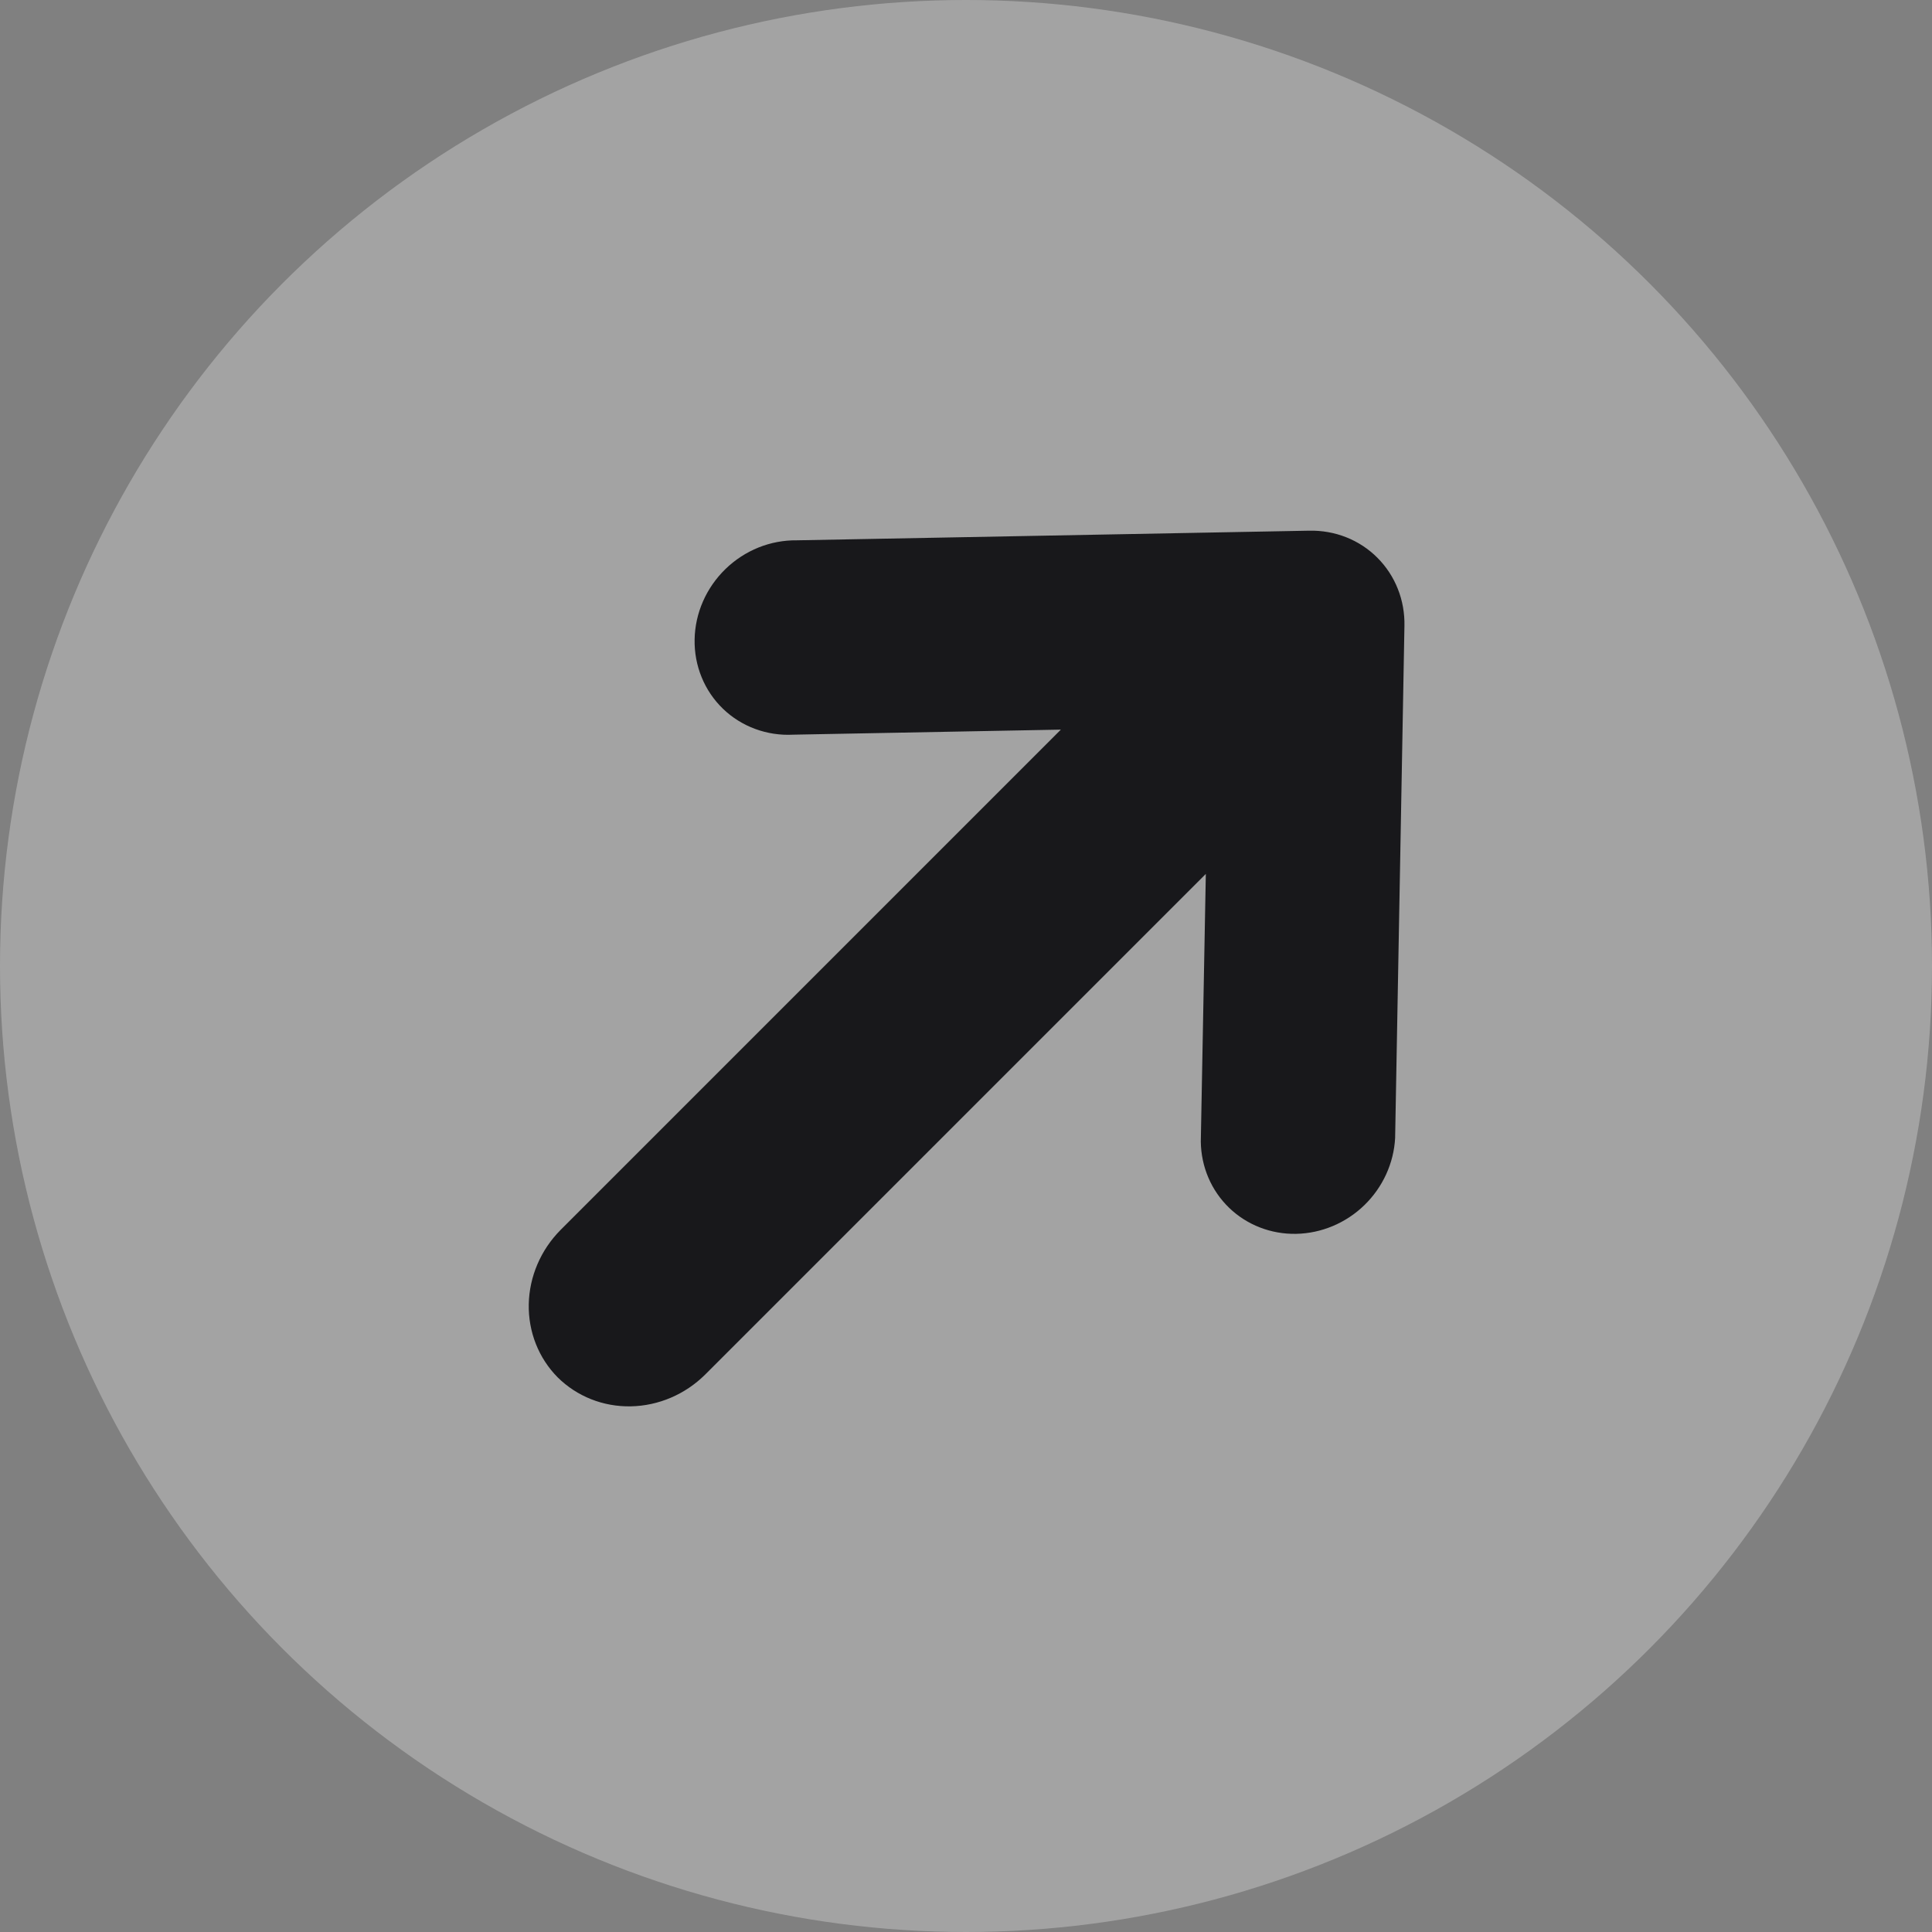
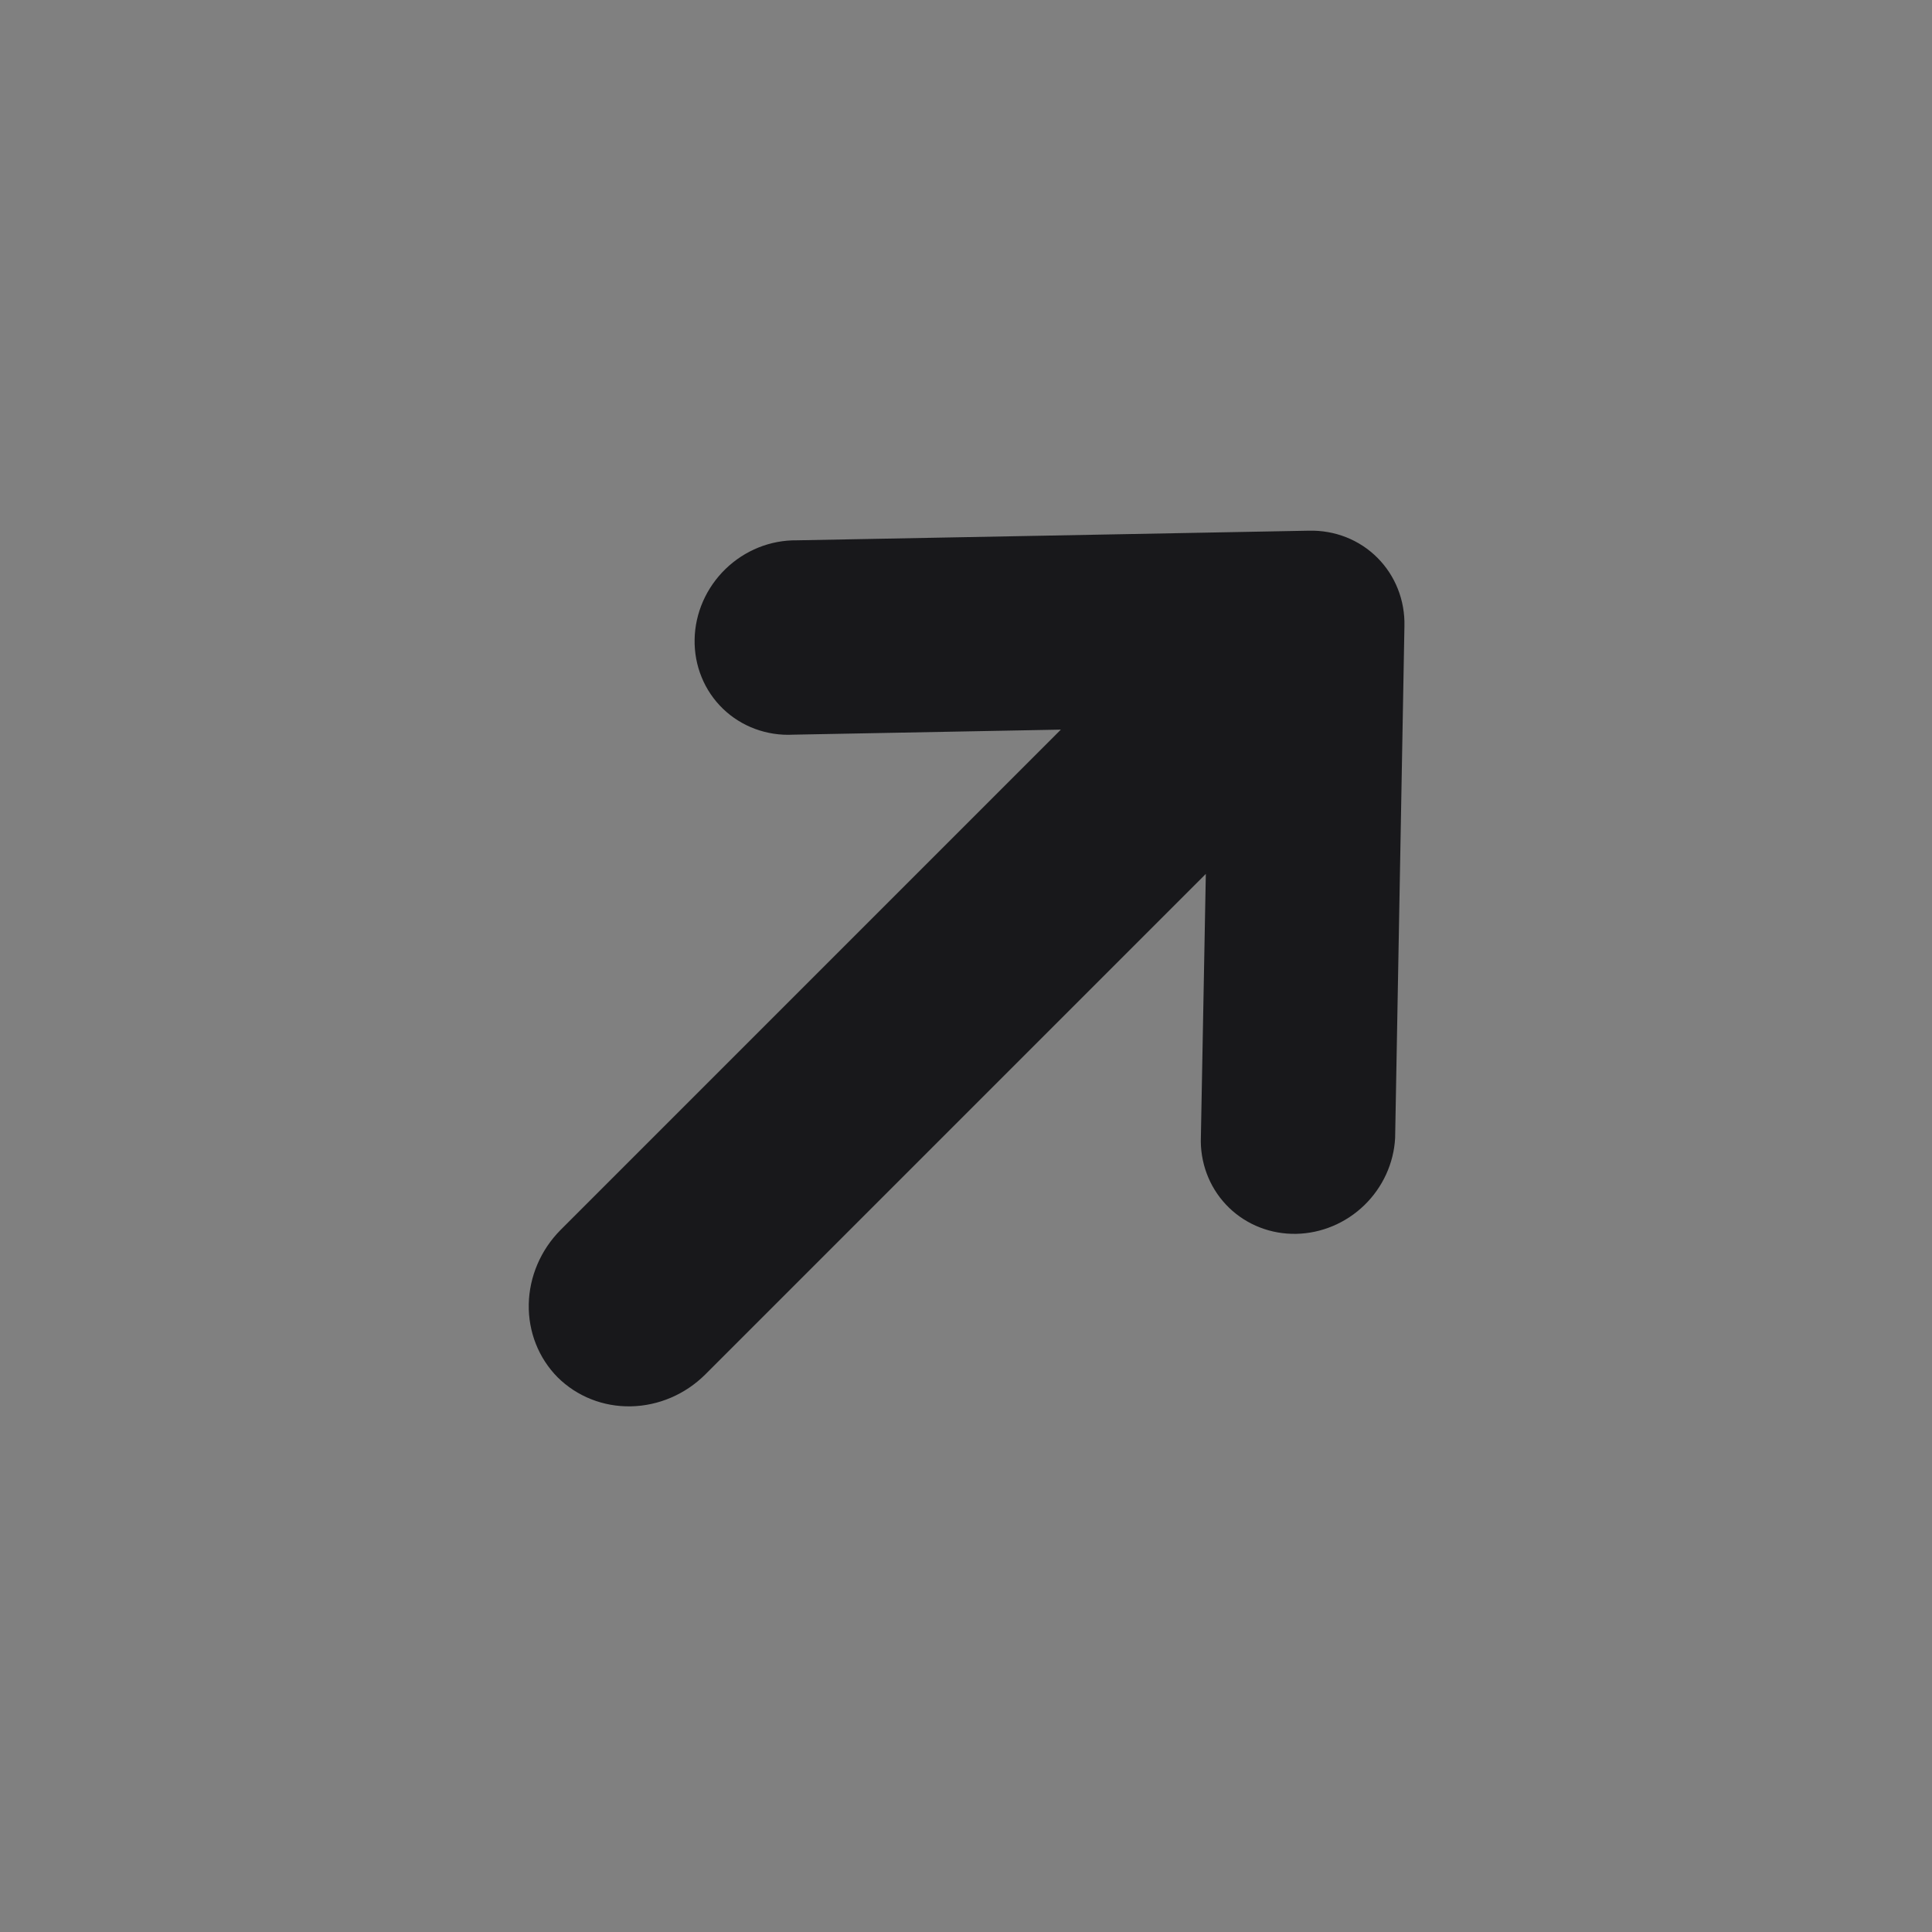
<svg xmlns="http://www.w3.org/2000/svg" width="60" height="60" viewBox="0 0 60 60" fill="none">
  <rect x="0" y="0" width="60" height="60" fill="#808080" stroke="none" />
-   <circle opacity="0.28" cx="30" cy="30" r="30" fill="white" />
  <path d="M17.32 42.776C17.918 43.368 18.734 43.692 19.591 43.675C20.449 43.659 21.278 43.305 21.898 42.69L37.448 27.14L37.292 35.454C37.302 36.237 37.617 36.973 38.17 37.508C38.723 38.042 39.471 38.333 40.254 38.318C41.038 38.303 41.797 37.984 42.37 37.429C42.943 36.873 43.286 36.124 43.327 35.34L43.616 19.442C43.625 19.045 43.556 18.653 43.411 18.289C43.267 17.925 43.051 17.596 42.776 17.321C42.501 17.045 42.172 16.829 41.808 16.685C41.444 16.541 41.052 16.472 40.655 16.481L24.746 16.78C24.342 16.775 23.937 16.851 23.557 17.003C23.177 17.156 22.828 17.383 22.532 17.67C22.236 17.957 21.998 18.299 21.833 18.674C21.668 19.05 21.579 19.452 21.572 19.857C21.564 20.262 21.638 20.661 21.789 21.03C21.939 21.4 22.165 21.733 22.45 22.009C22.736 22.285 23.076 22.499 23.451 22.637C23.826 22.776 24.227 22.837 24.632 22.816L32.946 22.659L17.407 38.199C16.792 38.819 16.438 39.648 16.421 40.505C16.405 41.363 16.728 42.179 17.32 42.776Z" fill="#18181B" />
</svg>